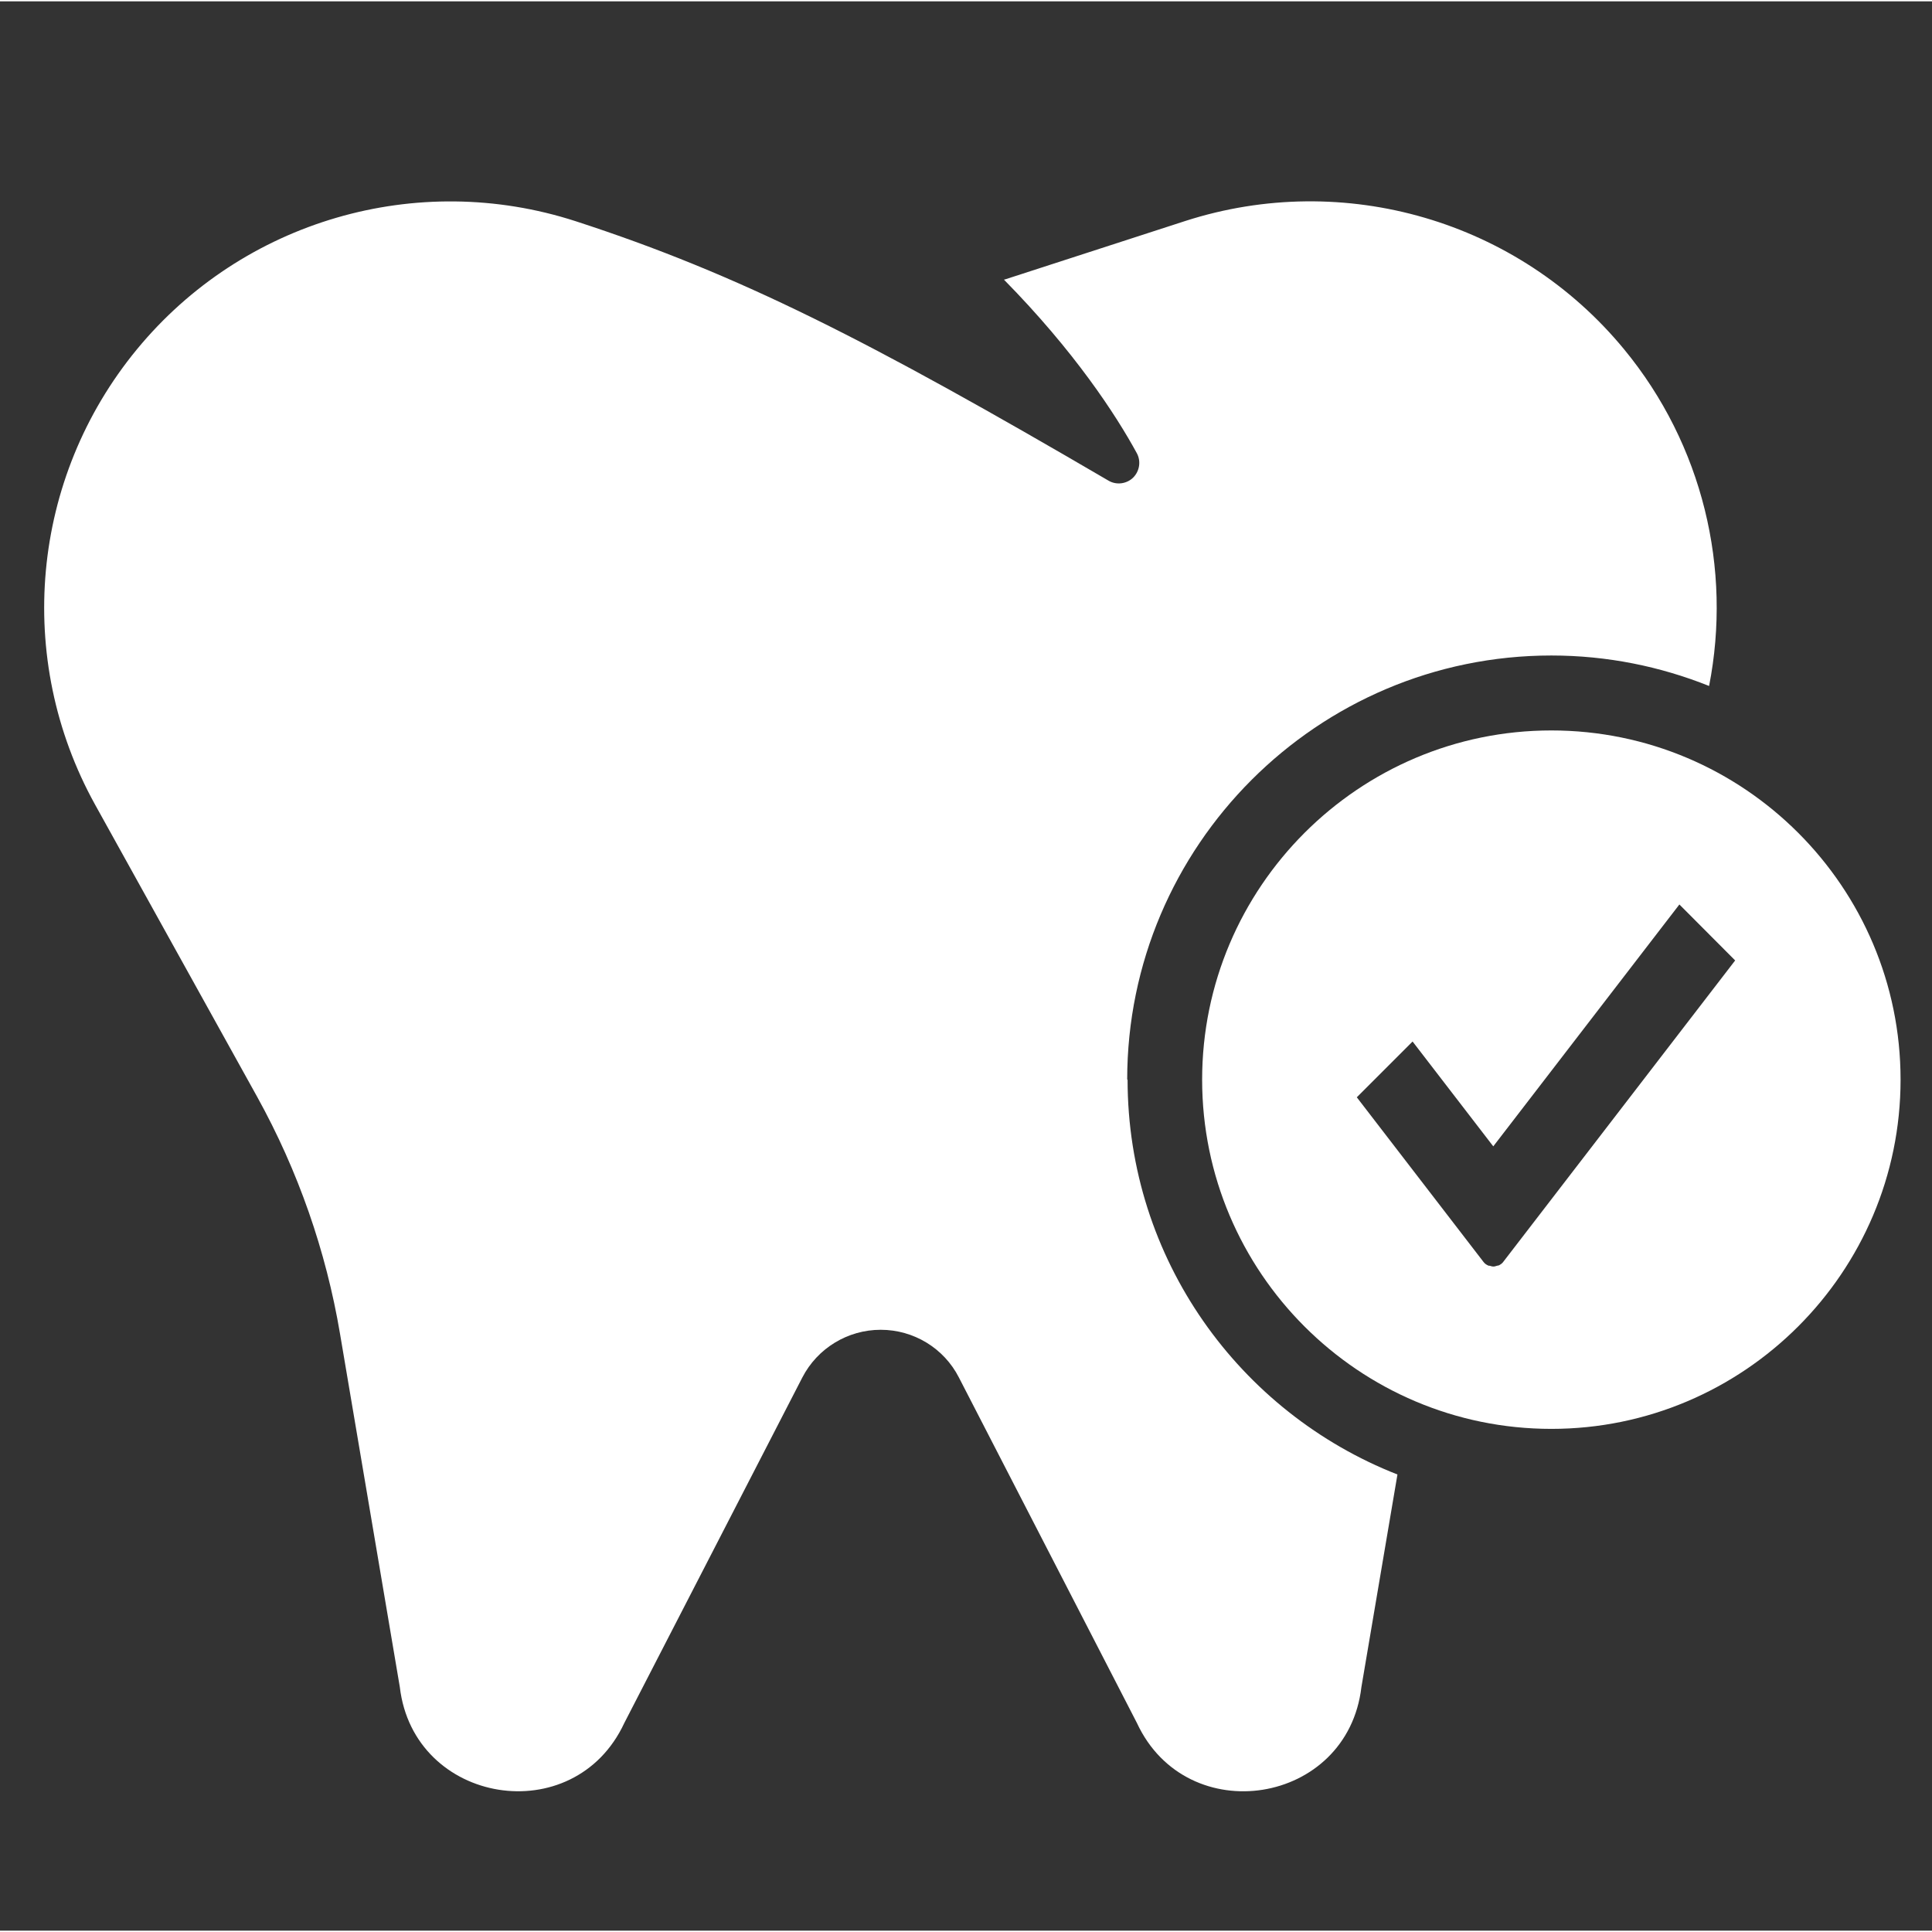
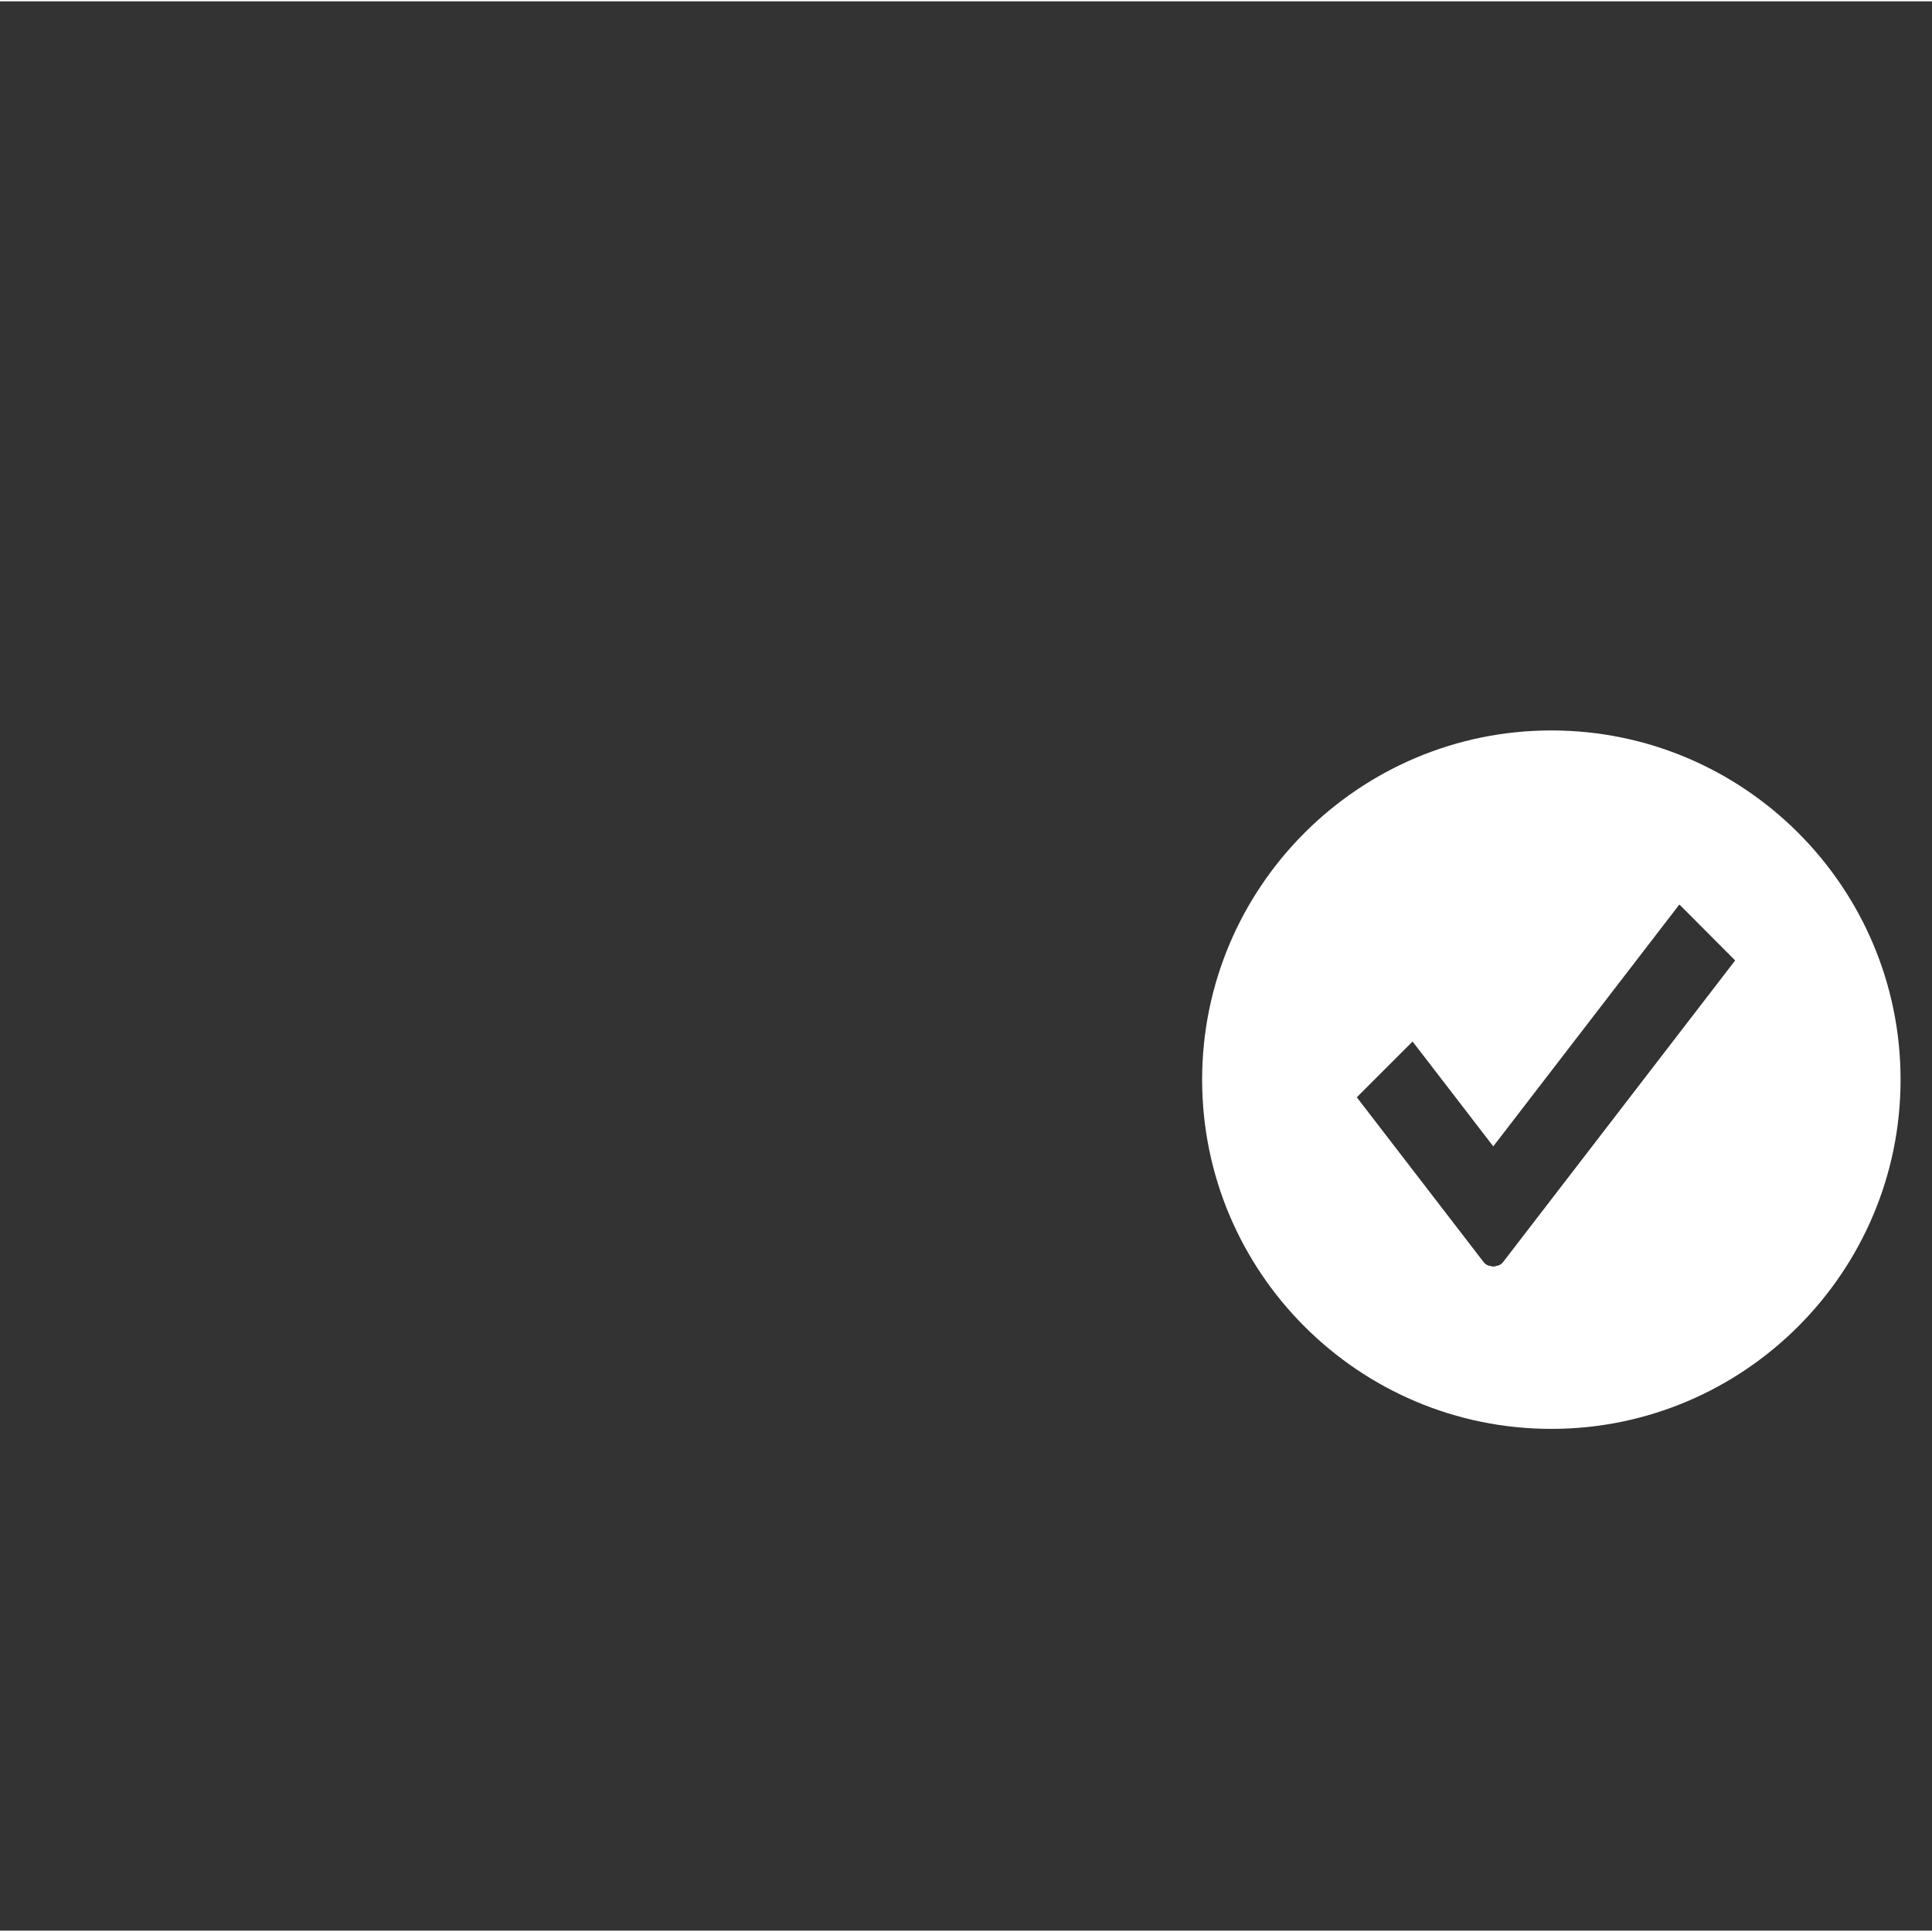
<svg xmlns="http://www.w3.org/2000/svg" id="Layer_1" width="1.4in" height="1.4in" viewBox="0 0 100.8 100.66">
  <rect x="0" y="0" width="100.8" height="100.66" fill="#333333" stroke="none" />
  <g id="Checkup">
-     <path d="M58.81,56.26c0-12.2,9.93-22.13,22.13-22.13,2.91,0,5.68.57,8.23,1.59,1.2-6.11-.33-12.58-4.43-17.56-5.53-6.72-14.61-9.37-22.9-6.7l-9.38,3.04s-.05.01-.08.02c3.68,3.74,5.84,7.05,6.93,9.05.23.42.15.94-.19,1.28-.34.33-.87.4-1.28.16-12.47-7.29-19.28-10.77-27.81-13.54-8.28-2.68-17.36-.03-22.89,6.69-5.53,6.72-6.4,16.13-2.18,23.75l8.46,15.25c2.13,3.85,3.59,8.03,4.32,12.36l3.12,18.43c.72,6.14,9.09,7.51,11.71,1.88l9.29-18.03c.79-1.53,2.37-2.49,4.09-2.49s3.3.96,4.08,2.49l9.29,18.03c2.61,5.61,10.99,4.29,11.71-1.88l1.88-11.09c-8.24-3.23-14.08-11.24-14.08-20.61Z" fill="#fff" stroke-width="0" />
    <path d="M80.94,38.04c-10.04,0-18.22,8.17-18.22,18.22s8.17,18.22,18.22,18.22c10.04,0,18.22-8.17,18.22-18.22s-8.17-18.22-18.22-18.22ZM78.43,65.77c-.06.08-.15.14-.23.18-.03.01-.07.01-.1.02-.06.02-.12.04-.18.04,0,0,0,0,0,0-.07,0-.13-.02-.19-.04-.03,0-.07,0-.1-.02-.09-.04-.17-.1-.23-.18-.24-.31-6.61-8.59-6.61-8.59l2.91-2.91,4.21,5.47,9.71-12.62,2.91,2.92s-11.85,15.4-12.11,15.74Z" fill="#fff" stroke-width="0" />
  </g>
</svg>